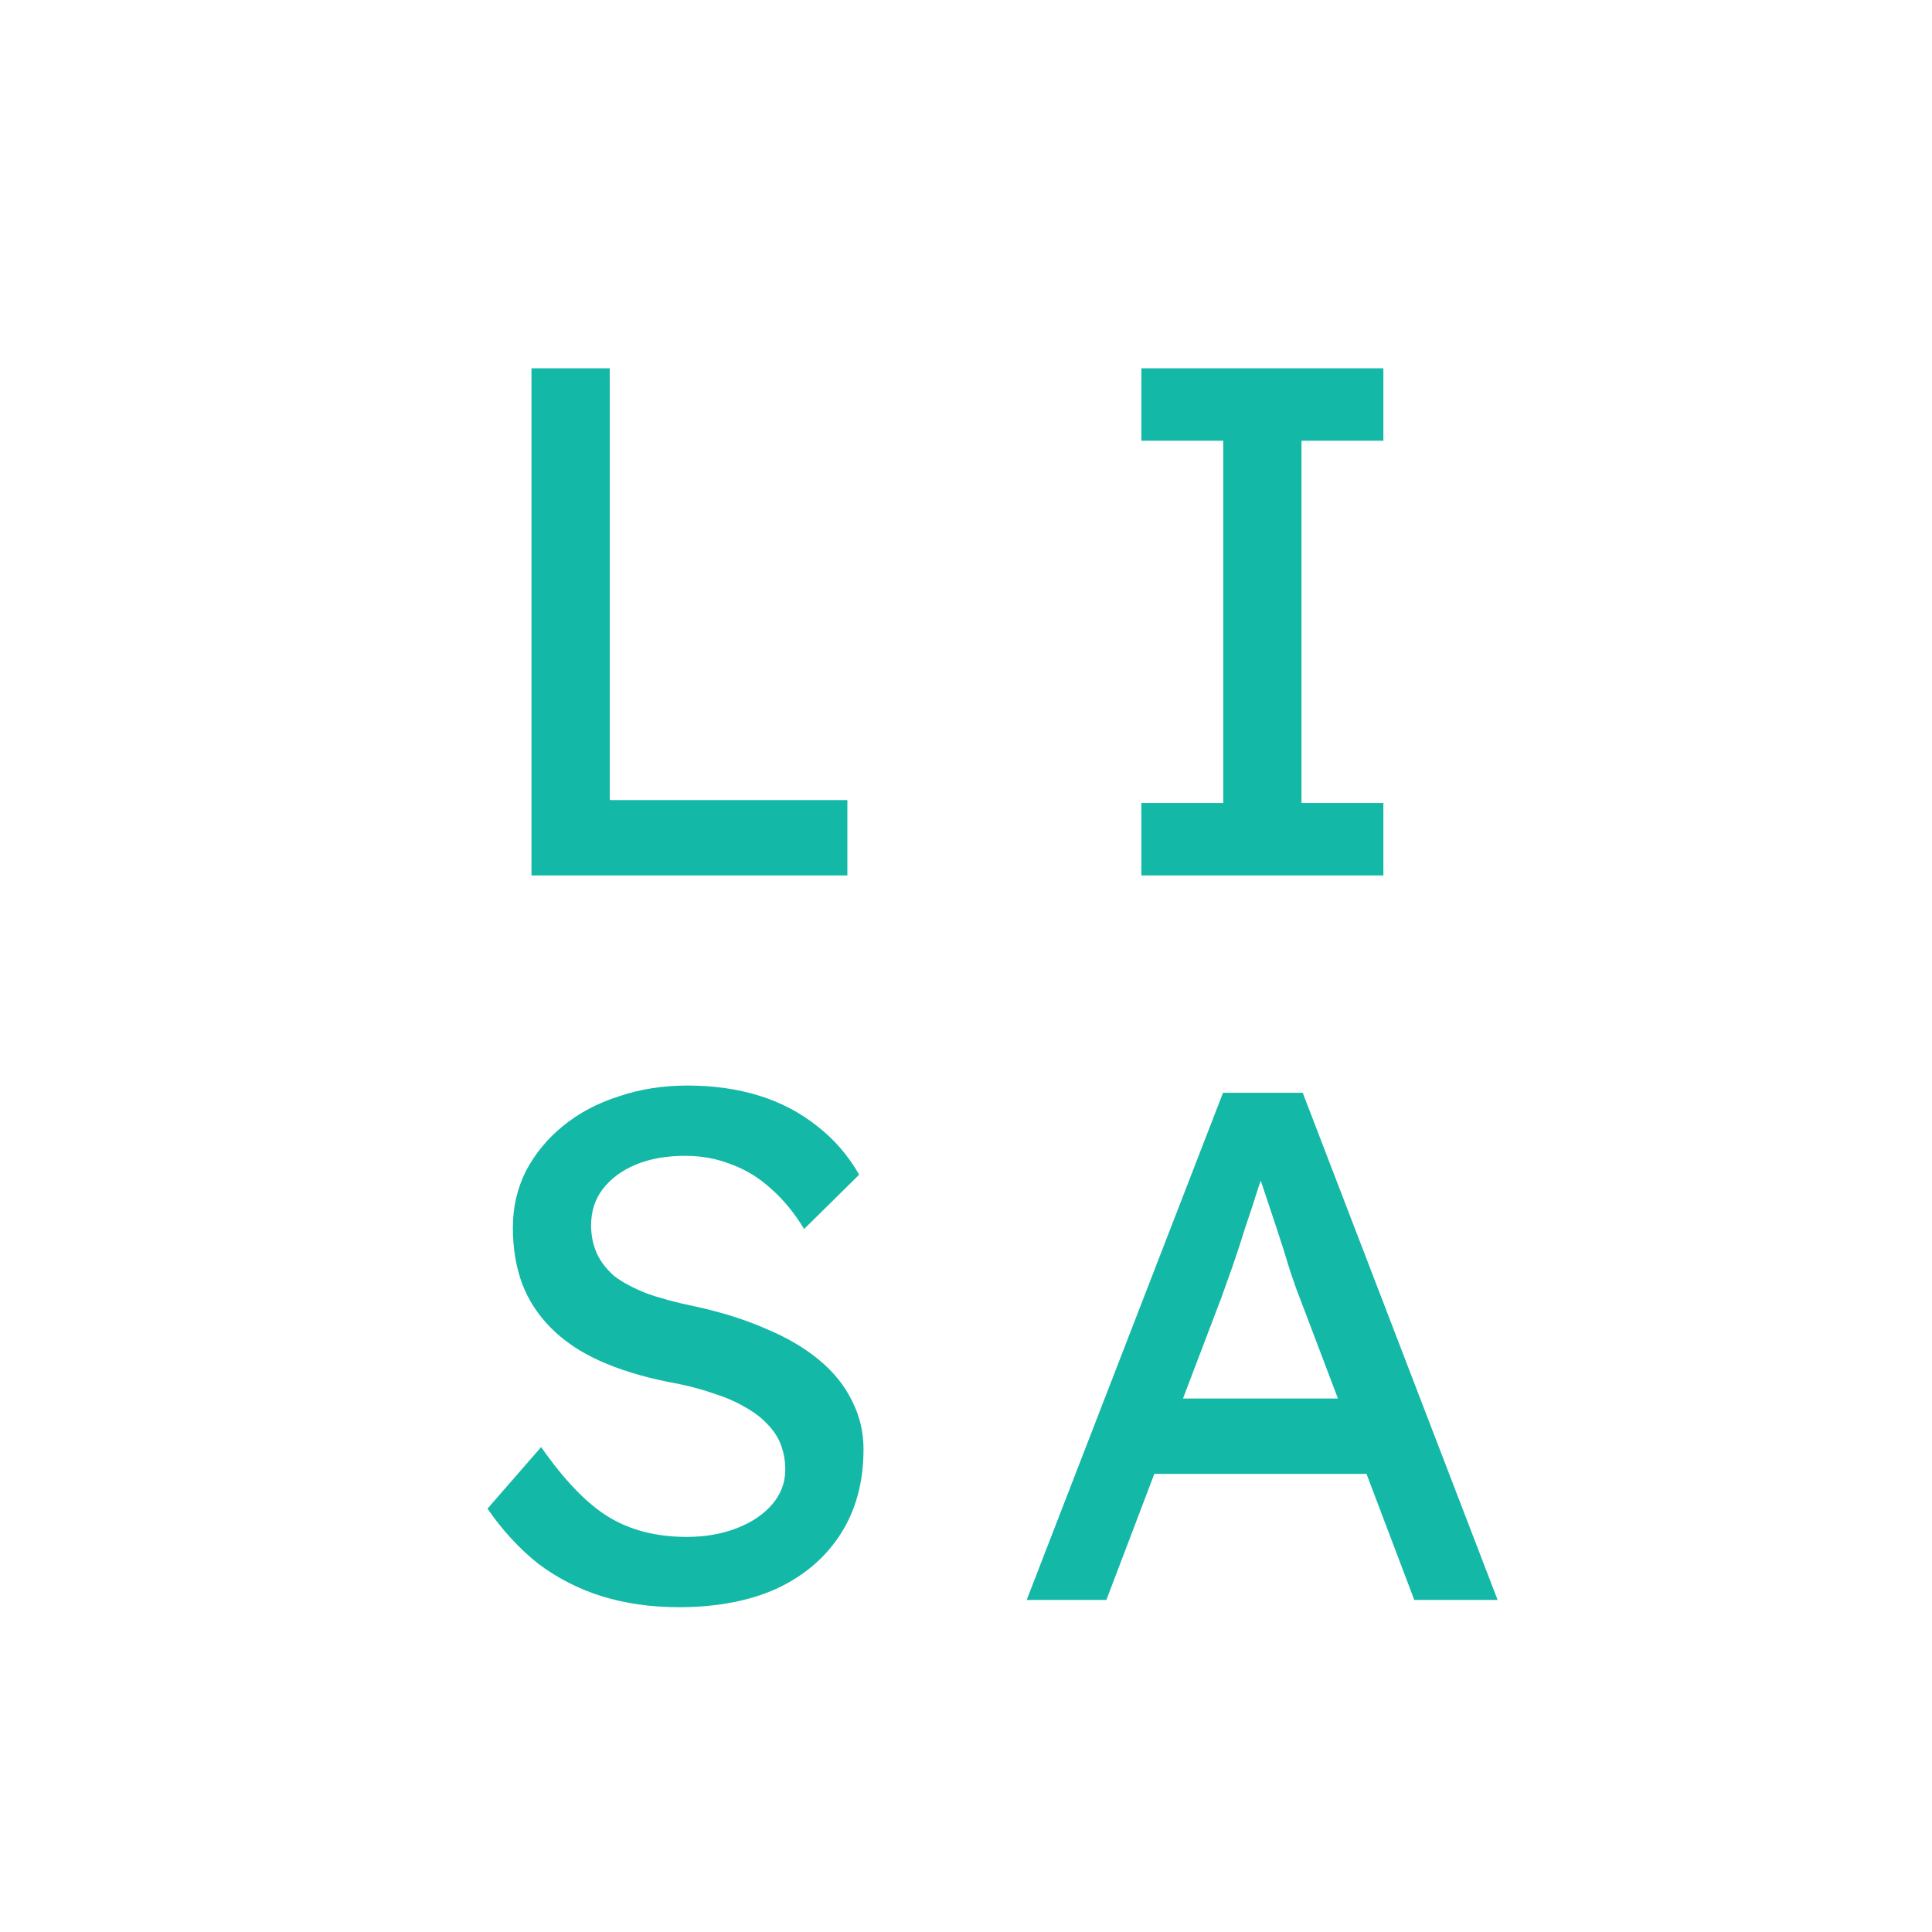
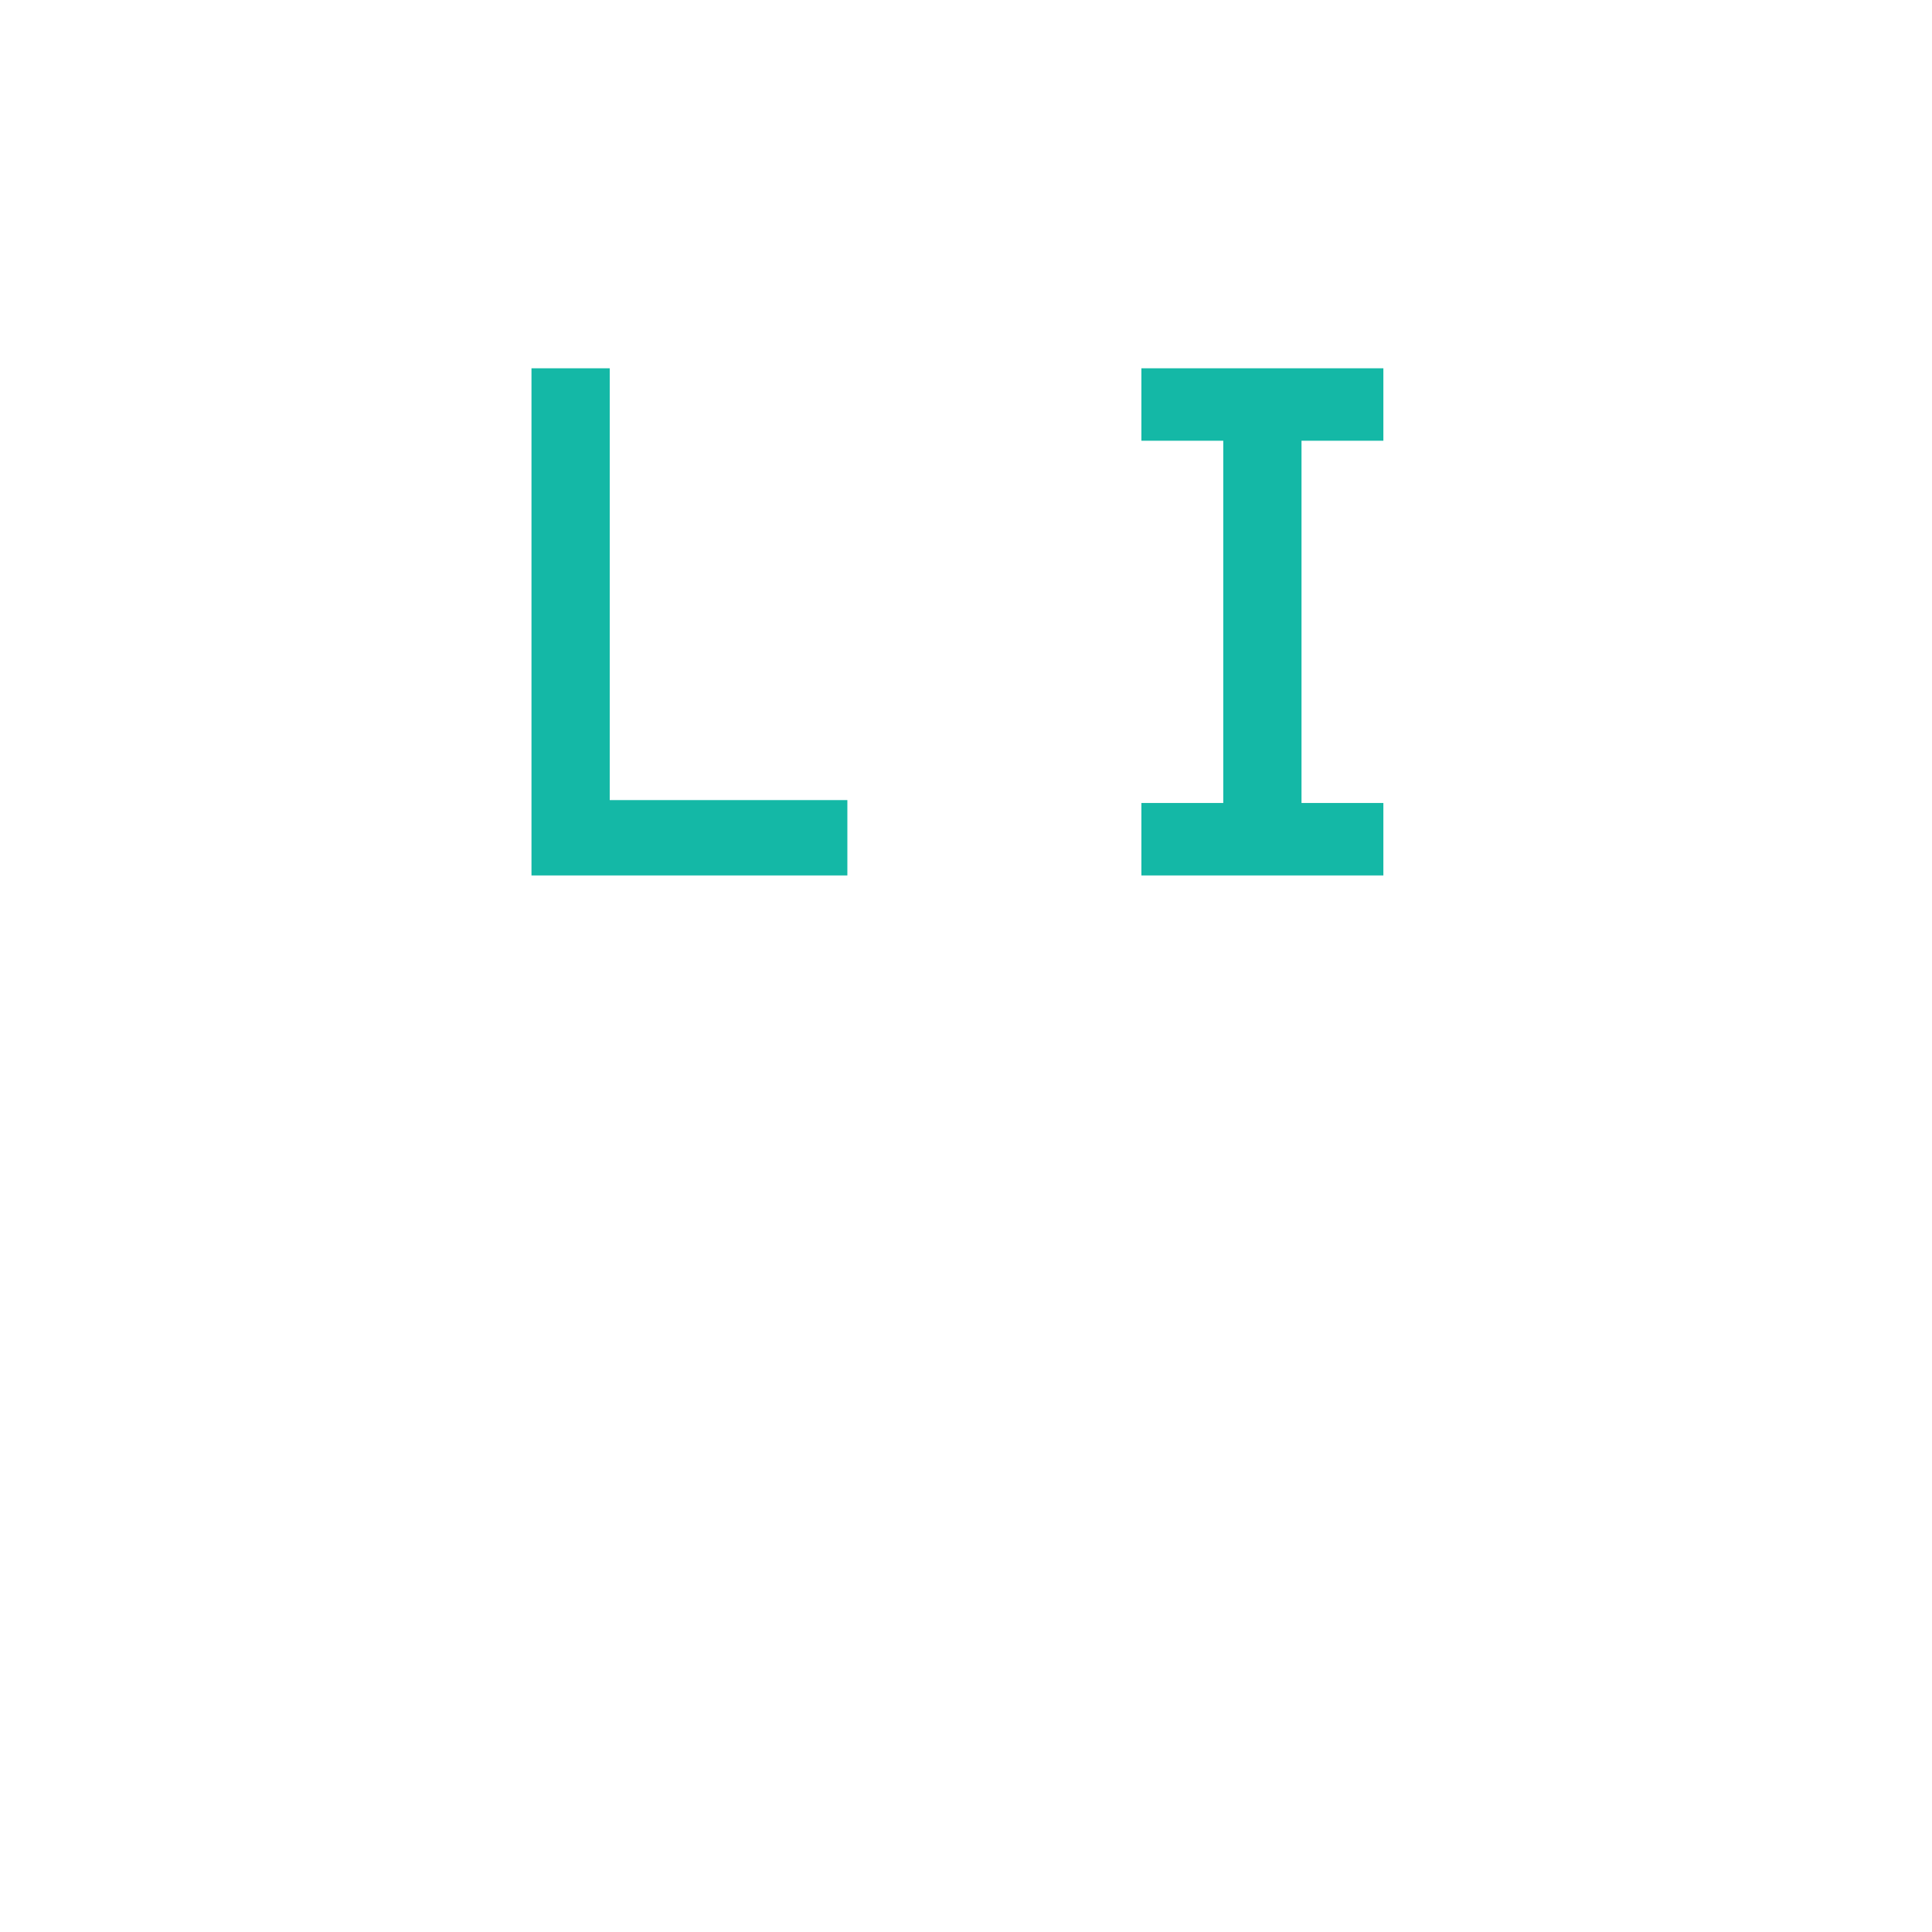
<svg xmlns="http://www.w3.org/2000/svg" width="256" height="256" viewBox="0 0 256 256" fill="none">
  <path d="M70.424 116V48.8H80.792V106.016H112.28V116H70.424Z" fill="#14B8A6" />
  <path d="M151.24 116V106.4H162.088V58.4H151.24V48.8H183.304V58.4H172.456V106.4H183.304V116H151.24Z" fill="#14B8A6" />
-   <path d="M89.941 212.96C86.293 212.96 82.901 212.48 79.765 211.52C76.693 210.56 73.877 209.12 71.317 207.2C68.821 205.216 66.581 202.784 64.597 199.904L71.701 191.744C74.837 196.224 77.845 199.328 80.725 201.056C83.605 202.784 87.029 203.648 90.997 203.648C93.429 203.648 95.637 203.264 97.621 202.496C99.605 201.728 101.173 200.672 102.325 199.328C103.477 197.984 104.053 196.448 104.053 194.72C104.053 193.568 103.861 192.48 103.477 191.456C103.093 190.432 102.485 189.504 101.653 188.672C100.885 187.84 99.861 187.072 98.581 186.368C97.365 185.664 95.925 185.056 94.261 184.544C92.597 183.968 90.677 183.488 88.501 183.104C85.045 182.4 82.037 181.472 79.477 180.32C76.917 179.168 74.773 177.728 73.045 176C71.317 174.272 70.037 172.32 69.205 170.144C68.373 167.904 67.957 165.408 67.957 162.656C67.957 159.968 68.533 157.472 69.685 155.168C70.901 152.864 72.533 150.88 74.581 149.216C76.693 147.488 79.157 146.176 81.973 145.28C84.789 144.32 87.829 143.84 91.093 143.84C94.549 143.84 97.717 144.288 100.597 145.184C103.477 146.08 106.037 147.424 108.277 149.216C110.517 150.944 112.373 153.088 113.845 155.648L106.549 162.848C105.269 160.736 103.829 158.976 102.229 157.568C100.629 156.096 98.869 155.008 96.949 154.304C95.029 153.536 92.981 153.152 90.805 153.152C88.309 153.152 86.133 153.536 84.277 154.304C82.421 155.072 80.949 156.16 79.861 157.568C78.837 158.912 78.325 160.512 78.325 162.368C78.325 163.712 78.581 164.96 79.093 166.112C79.605 167.2 80.373 168.192 81.397 169.088C82.485 169.92 83.925 170.688 85.717 171.392C87.509 172.032 89.653 172.608 92.149 173.12C95.669 173.888 98.805 174.88 101.557 176.096C104.309 177.248 106.645 178.624 108.565 180.224C110.485 181.824 111.925 183.616 112.885 185.6C113.909 187.584 114.421 189.728 114.421 192.032C114.421 196.32 113.429 200.032 111.445 203.168C109.461 206.304 106.645 208.736 102.997 210.464C99.349 212.128 94.997 212.96 89.941 212.96Z" fill="#14B8A6" />
-   <path d="M136.041 212L162.057 144.8H172.617L198.441 212H187.401L172.041 171.488C171.849 171.04 171.465 169.952 170.889 168.224C170.377 166.496 169.769 164.576 169.065 162.464C168.361 160.352 167.721 158.432 167.145 156.704C166.569 154.912 166.185 153.76 165.993 153.248L168.201 153.152C167.817 154.24 167.337 155.616 166.761 157.28C166.249 158.944 165.673 160.704 165.033 162.56C164.457 164.416 163.881 166.176 163.305 167.84C162.729 169.44 162.249 170.784 161.865 171.872L146.601 212H136.041ZM147.561 195.296L151.401 185.312H181.929L186.345 195.296H147.561Z" fill="#14B8A6" />
</svg>